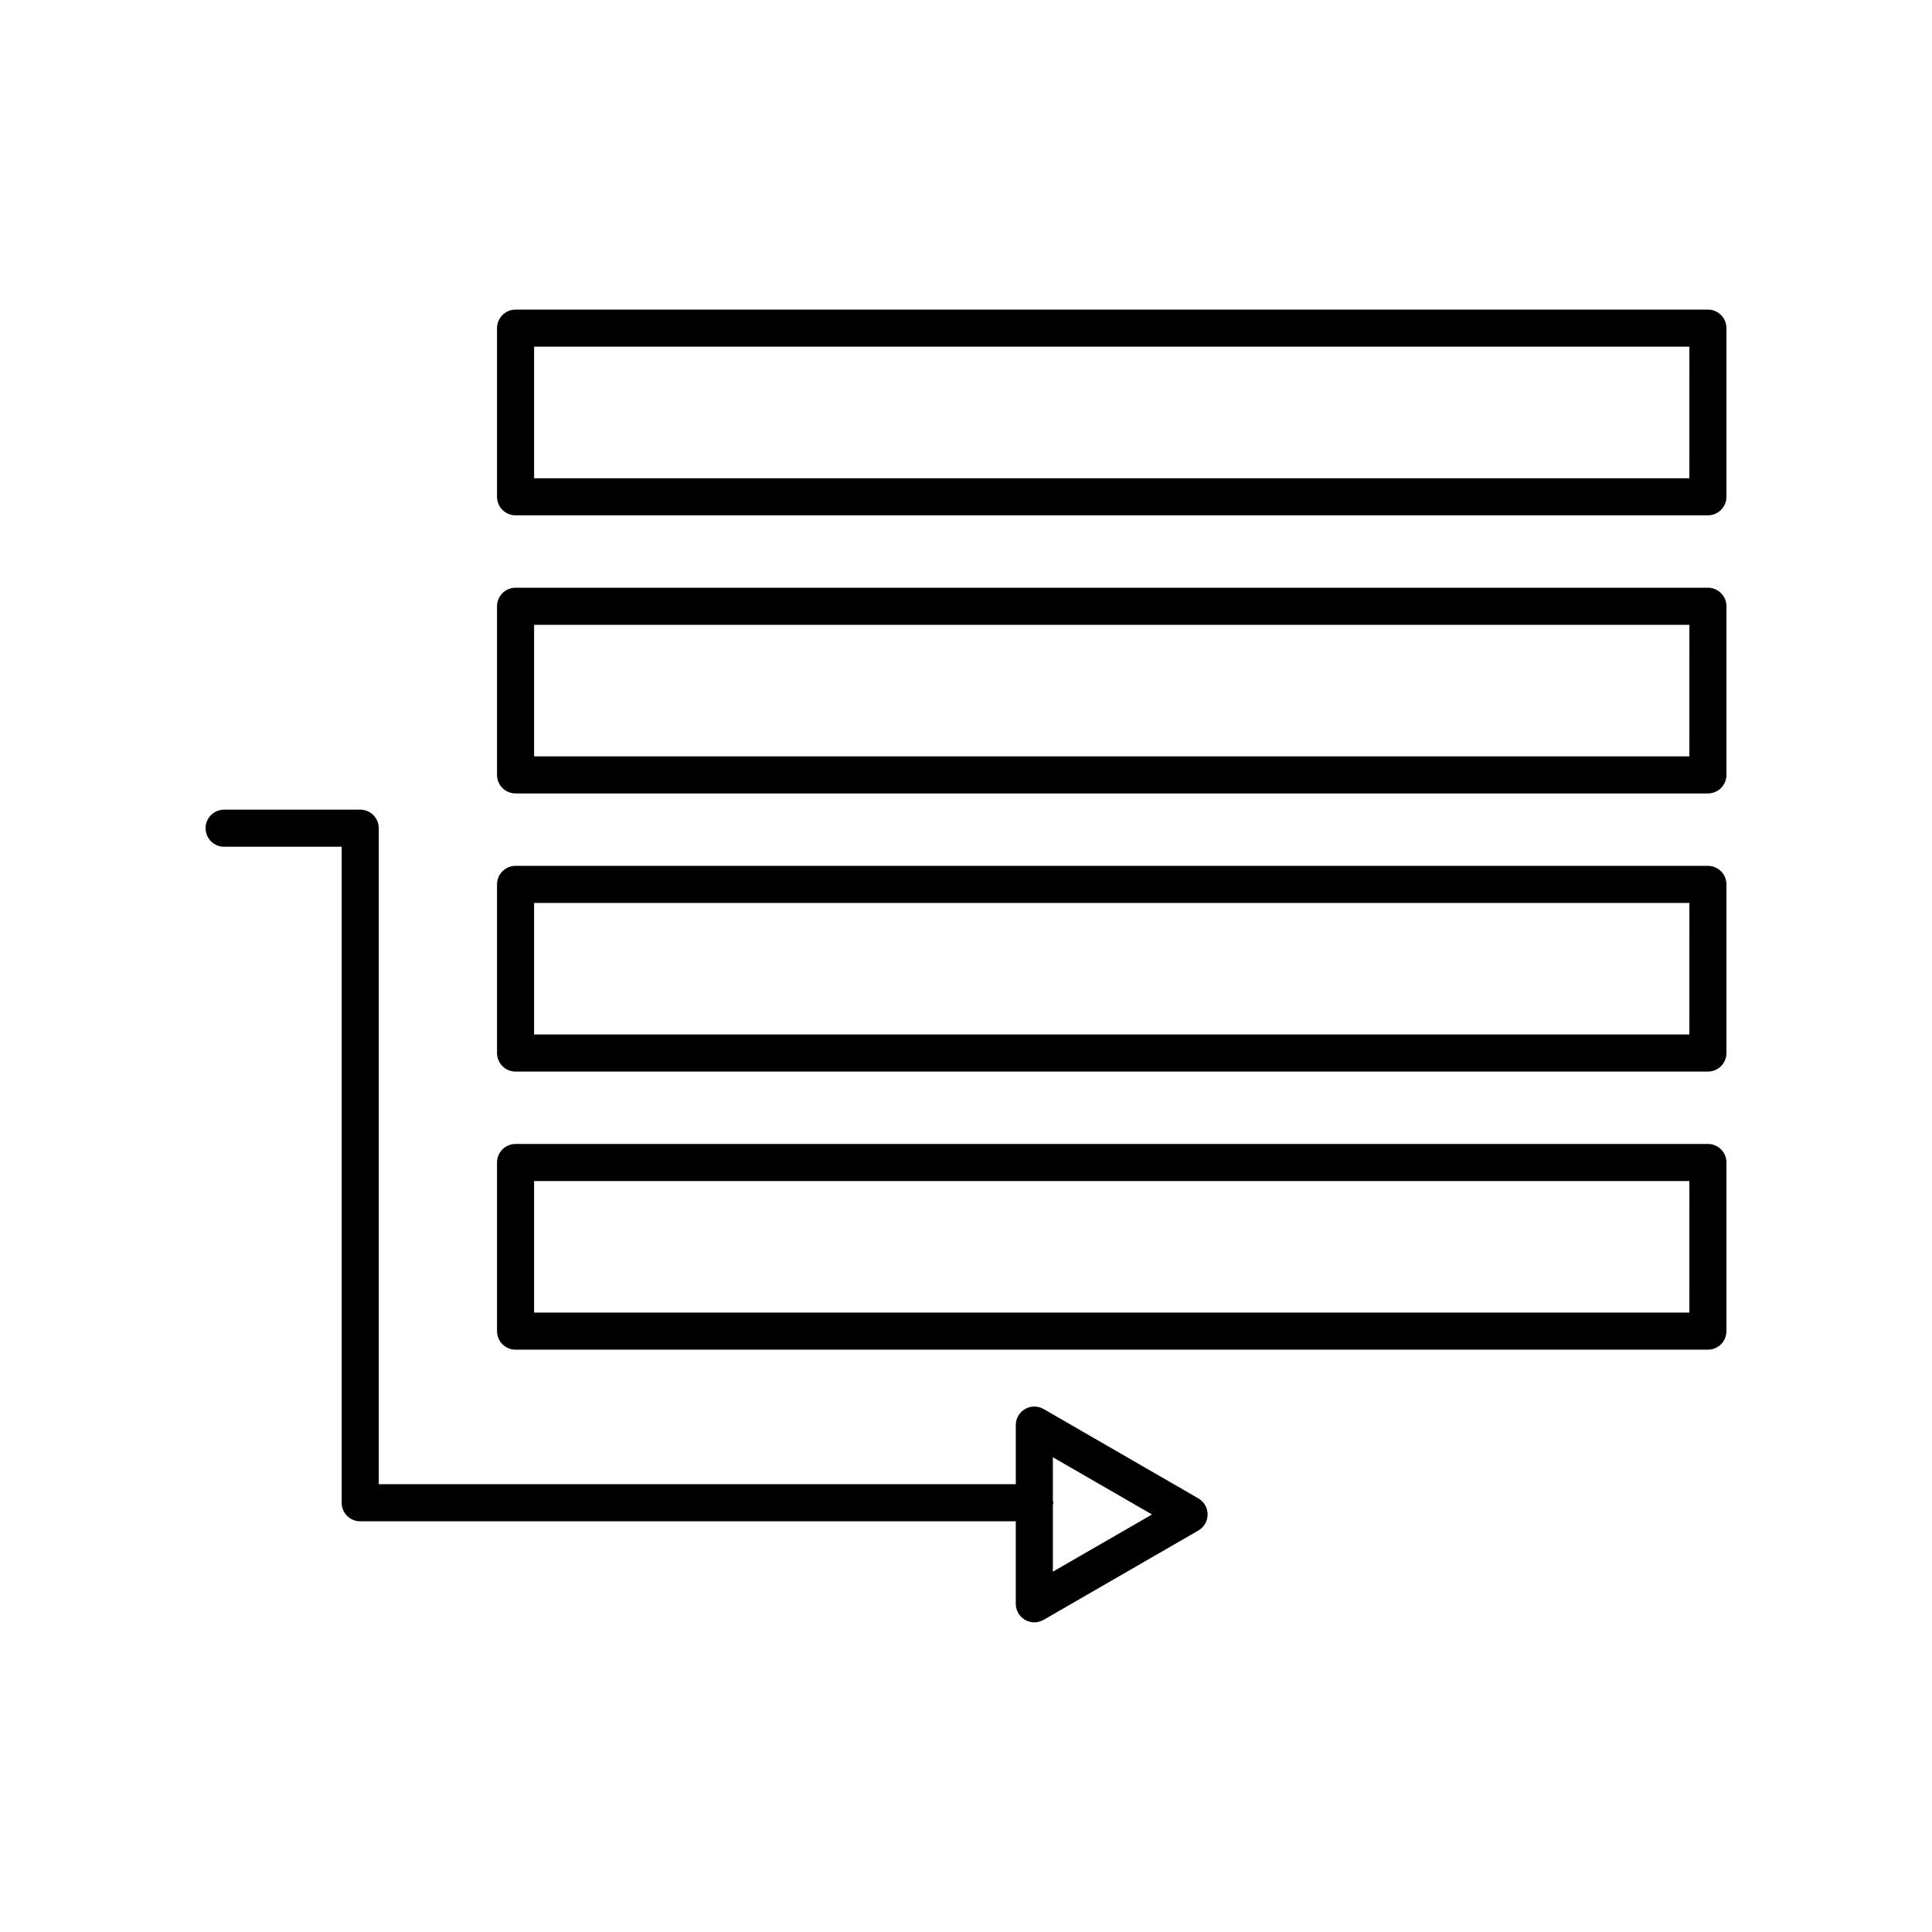
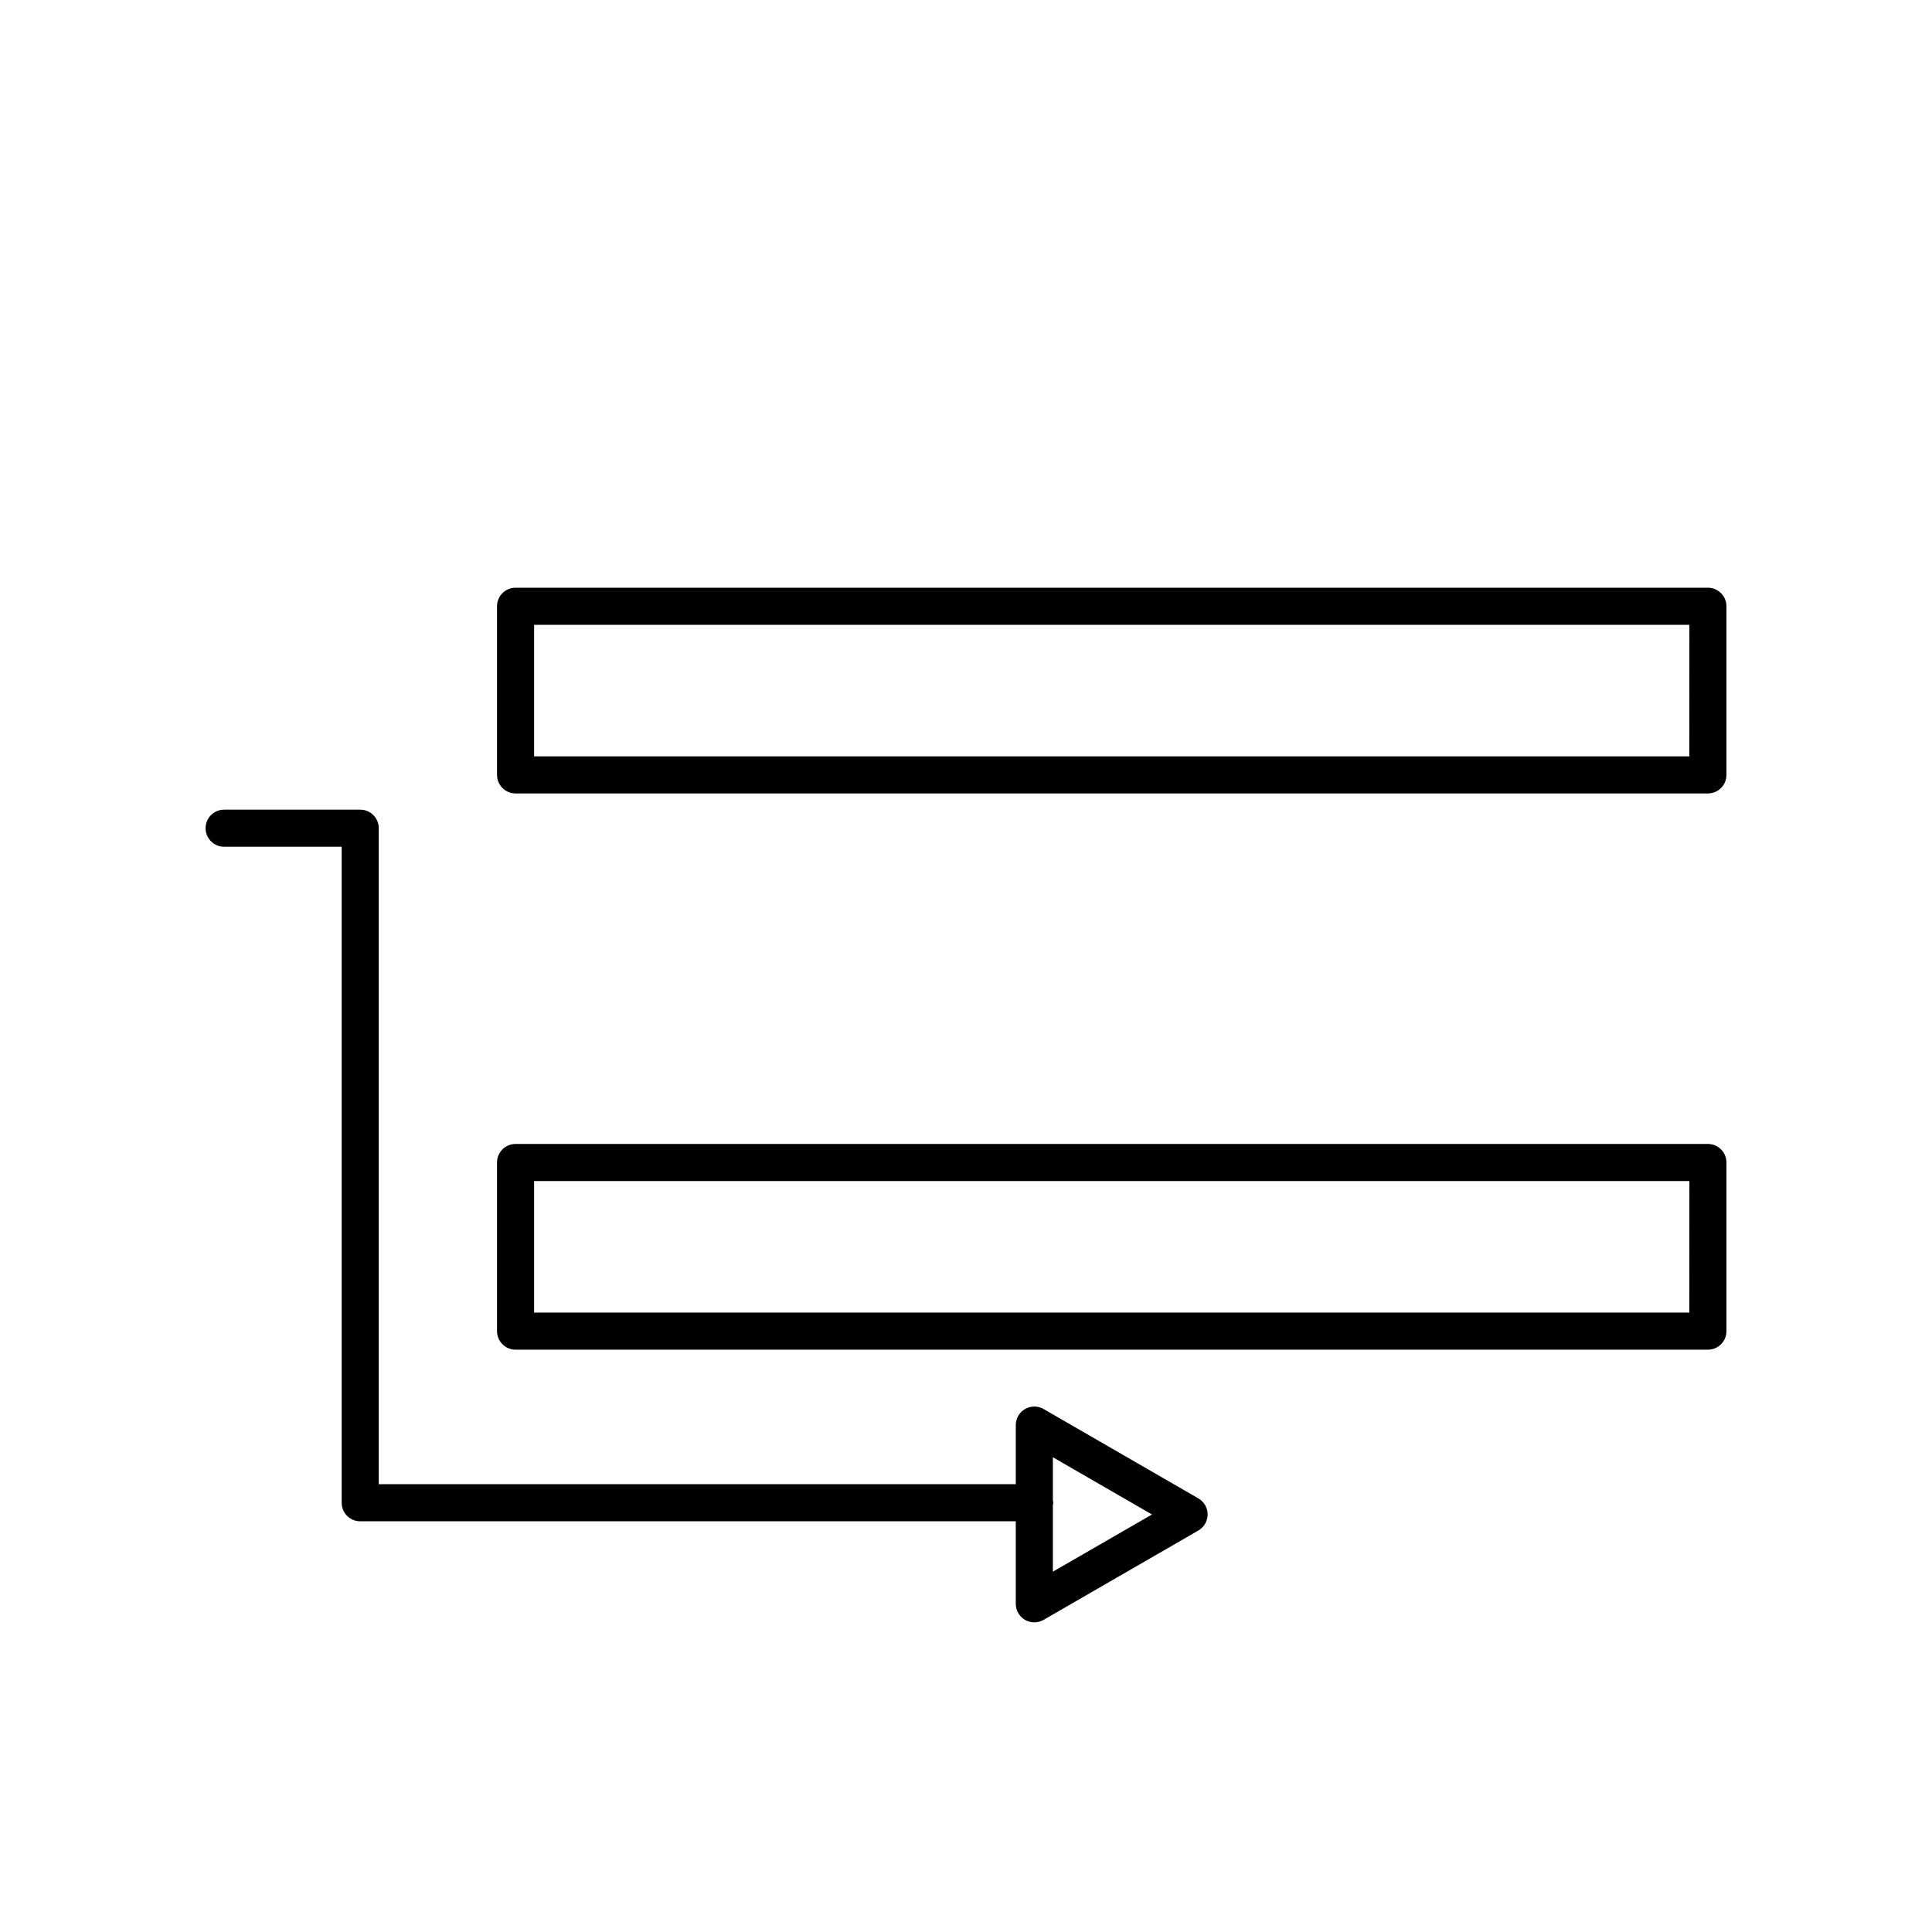
<svg xmlns="http://www.w3.org/2000/svg" fill="#000000" width="800px" height="800px" version="1.1" viewBox="144 144 512 512">
  <g>
    <path d="m461.58 541.09-41.016-23.684c-1.523-0.875-3.394-0.875-4.914 0-1.523 0.879-2.457 2.5-2.457 4.258v15.668h-168.82v-173.85c0-2.719-2.199-4.914-4.914-4.914h-36.066c-2.715 0-4.914 2.195-4.914 4.914s2.199 4.914 4.914 4.914h31.152v173.85c0 2.719 2.199 4.914 4.914 4.914l173.73 0.004v21.863c0 1.758 0.938 3.379 2.457 4.258 0.762 0.438 1.609 0.656 2.457 0.656 0.848 0 1.695-0.223 2.457-0.656l41.016-23.68c1.523-0.879 2.457-2.5 2.457-4.258 0.004-1.758-0.934-3.379-2.453-4.258zm-38.559 19.422v-17.656c0.027-0.207 0.121-0.391 0.121-0.605s-0.098-0.398-0.121-0.605v-11.461l26.27 15.168z" />
-     <path d="m596.61 226.05h-315.98c-2.715 0-4.914 2.199-4.914 4.914v44.688c0 2.719 2.199 4.914 4.914 4.914h315.98c2.715 0.004 4.918-2.195 4.918-4.91v-44.688c0-2.719-2.203-4.918-4.918-4.918zm-4.914 44.688h-306.15v-34.859h306.16z" />
    <path d="m596.61 299.75h-315.98c-2.715 0-4.914 2.199-4.914 4.914v44.691c0 2.719 2.199 4.914 4.914 4.914h315.98c2.715 0.004 4.918-2.195 4.918-4.91v-44.691c0-2.719-2.203-4.918-4.918-4.918zm-4.914 44.695h-306.15v-34.863h306.16z" />
-     <path d="m596.61 373.46h-315.98c-2.715 0-4.914 2.199-4.914 4.914v44.691c0 2.719 2.199 4.914 4.914 4.914h315.98c2.715 0.004 4.918-2.195 4.918-4.914v-44.691c0-2.719-2.203-4.914-4.918-4.914zm-4.914 44.691h-306.15v-34.863h306.16z" />
    <path d="m596.61 447.16h-315.98c-2.715 0-4.914 2.199-4.914 4.914v44.691c0 2.719 2.199 4.914 4.914 4.914h315.98c2.715 0.004 4.918-2.195 4.918-4.91v-44.691c0-2.719-2.203-4.918-4.918-4.918zm-4.914 44.691h-306.15v-34.863h306.16z" />
  </g>
</svg>